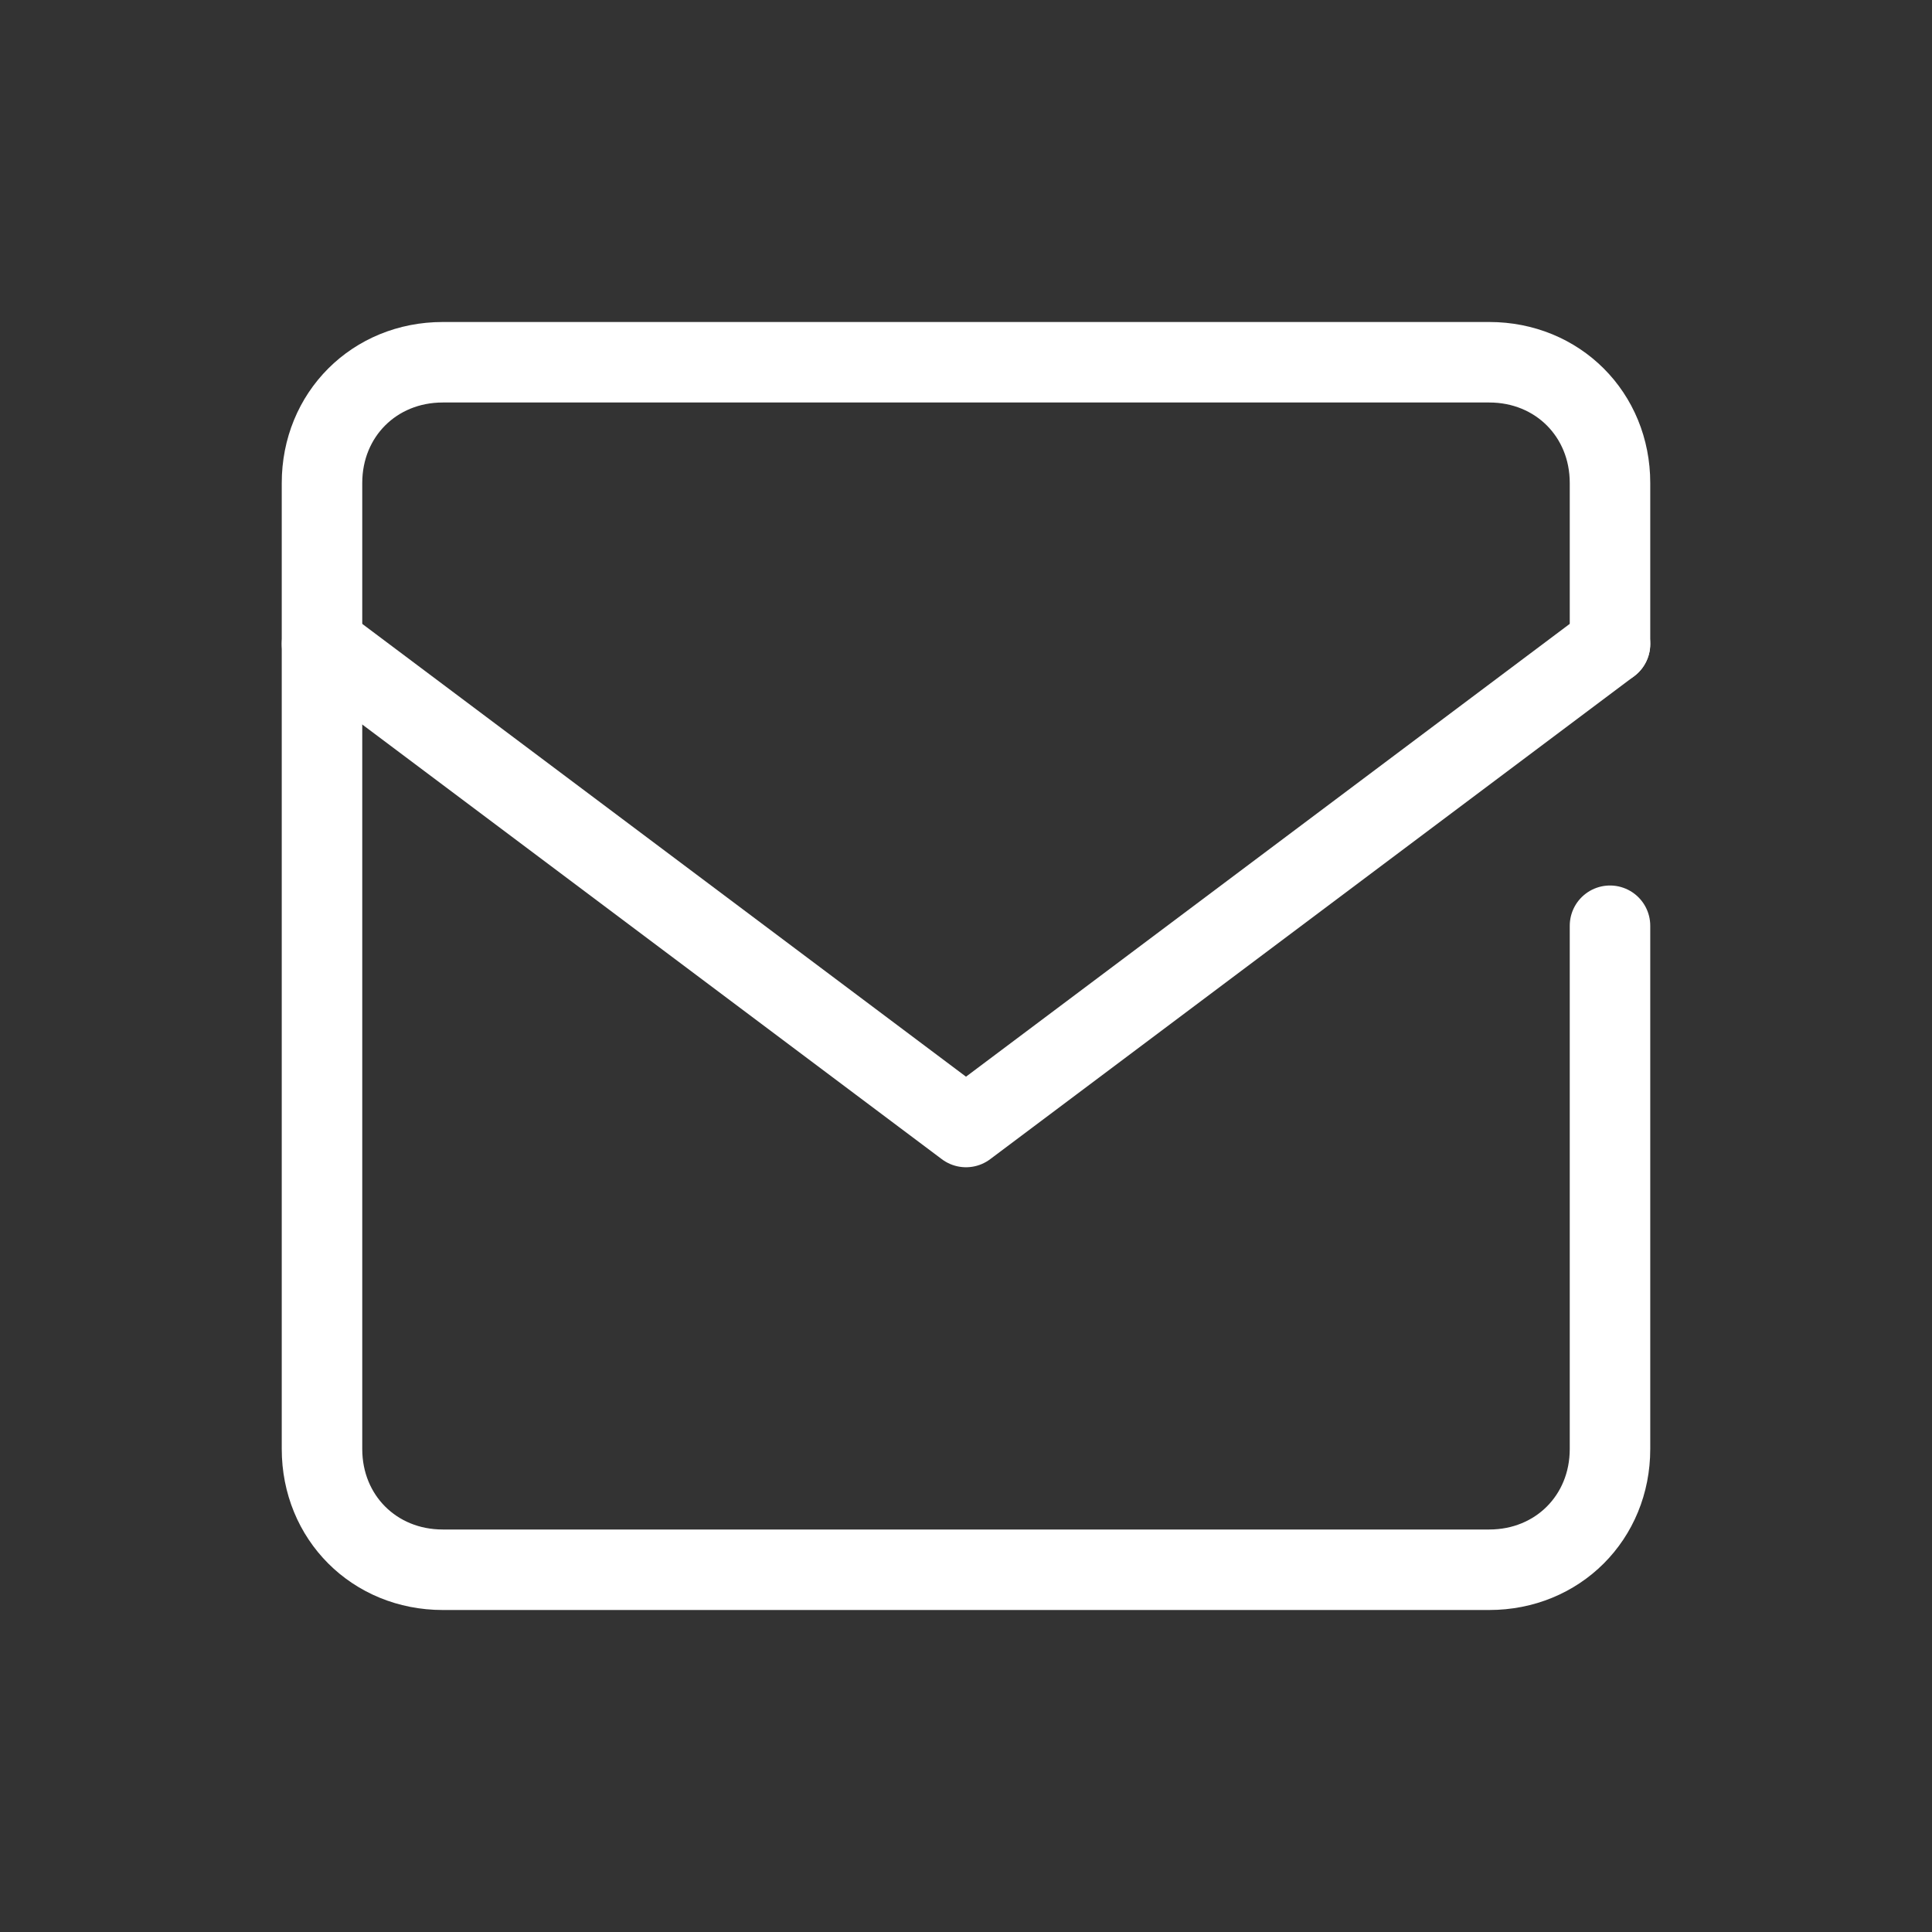
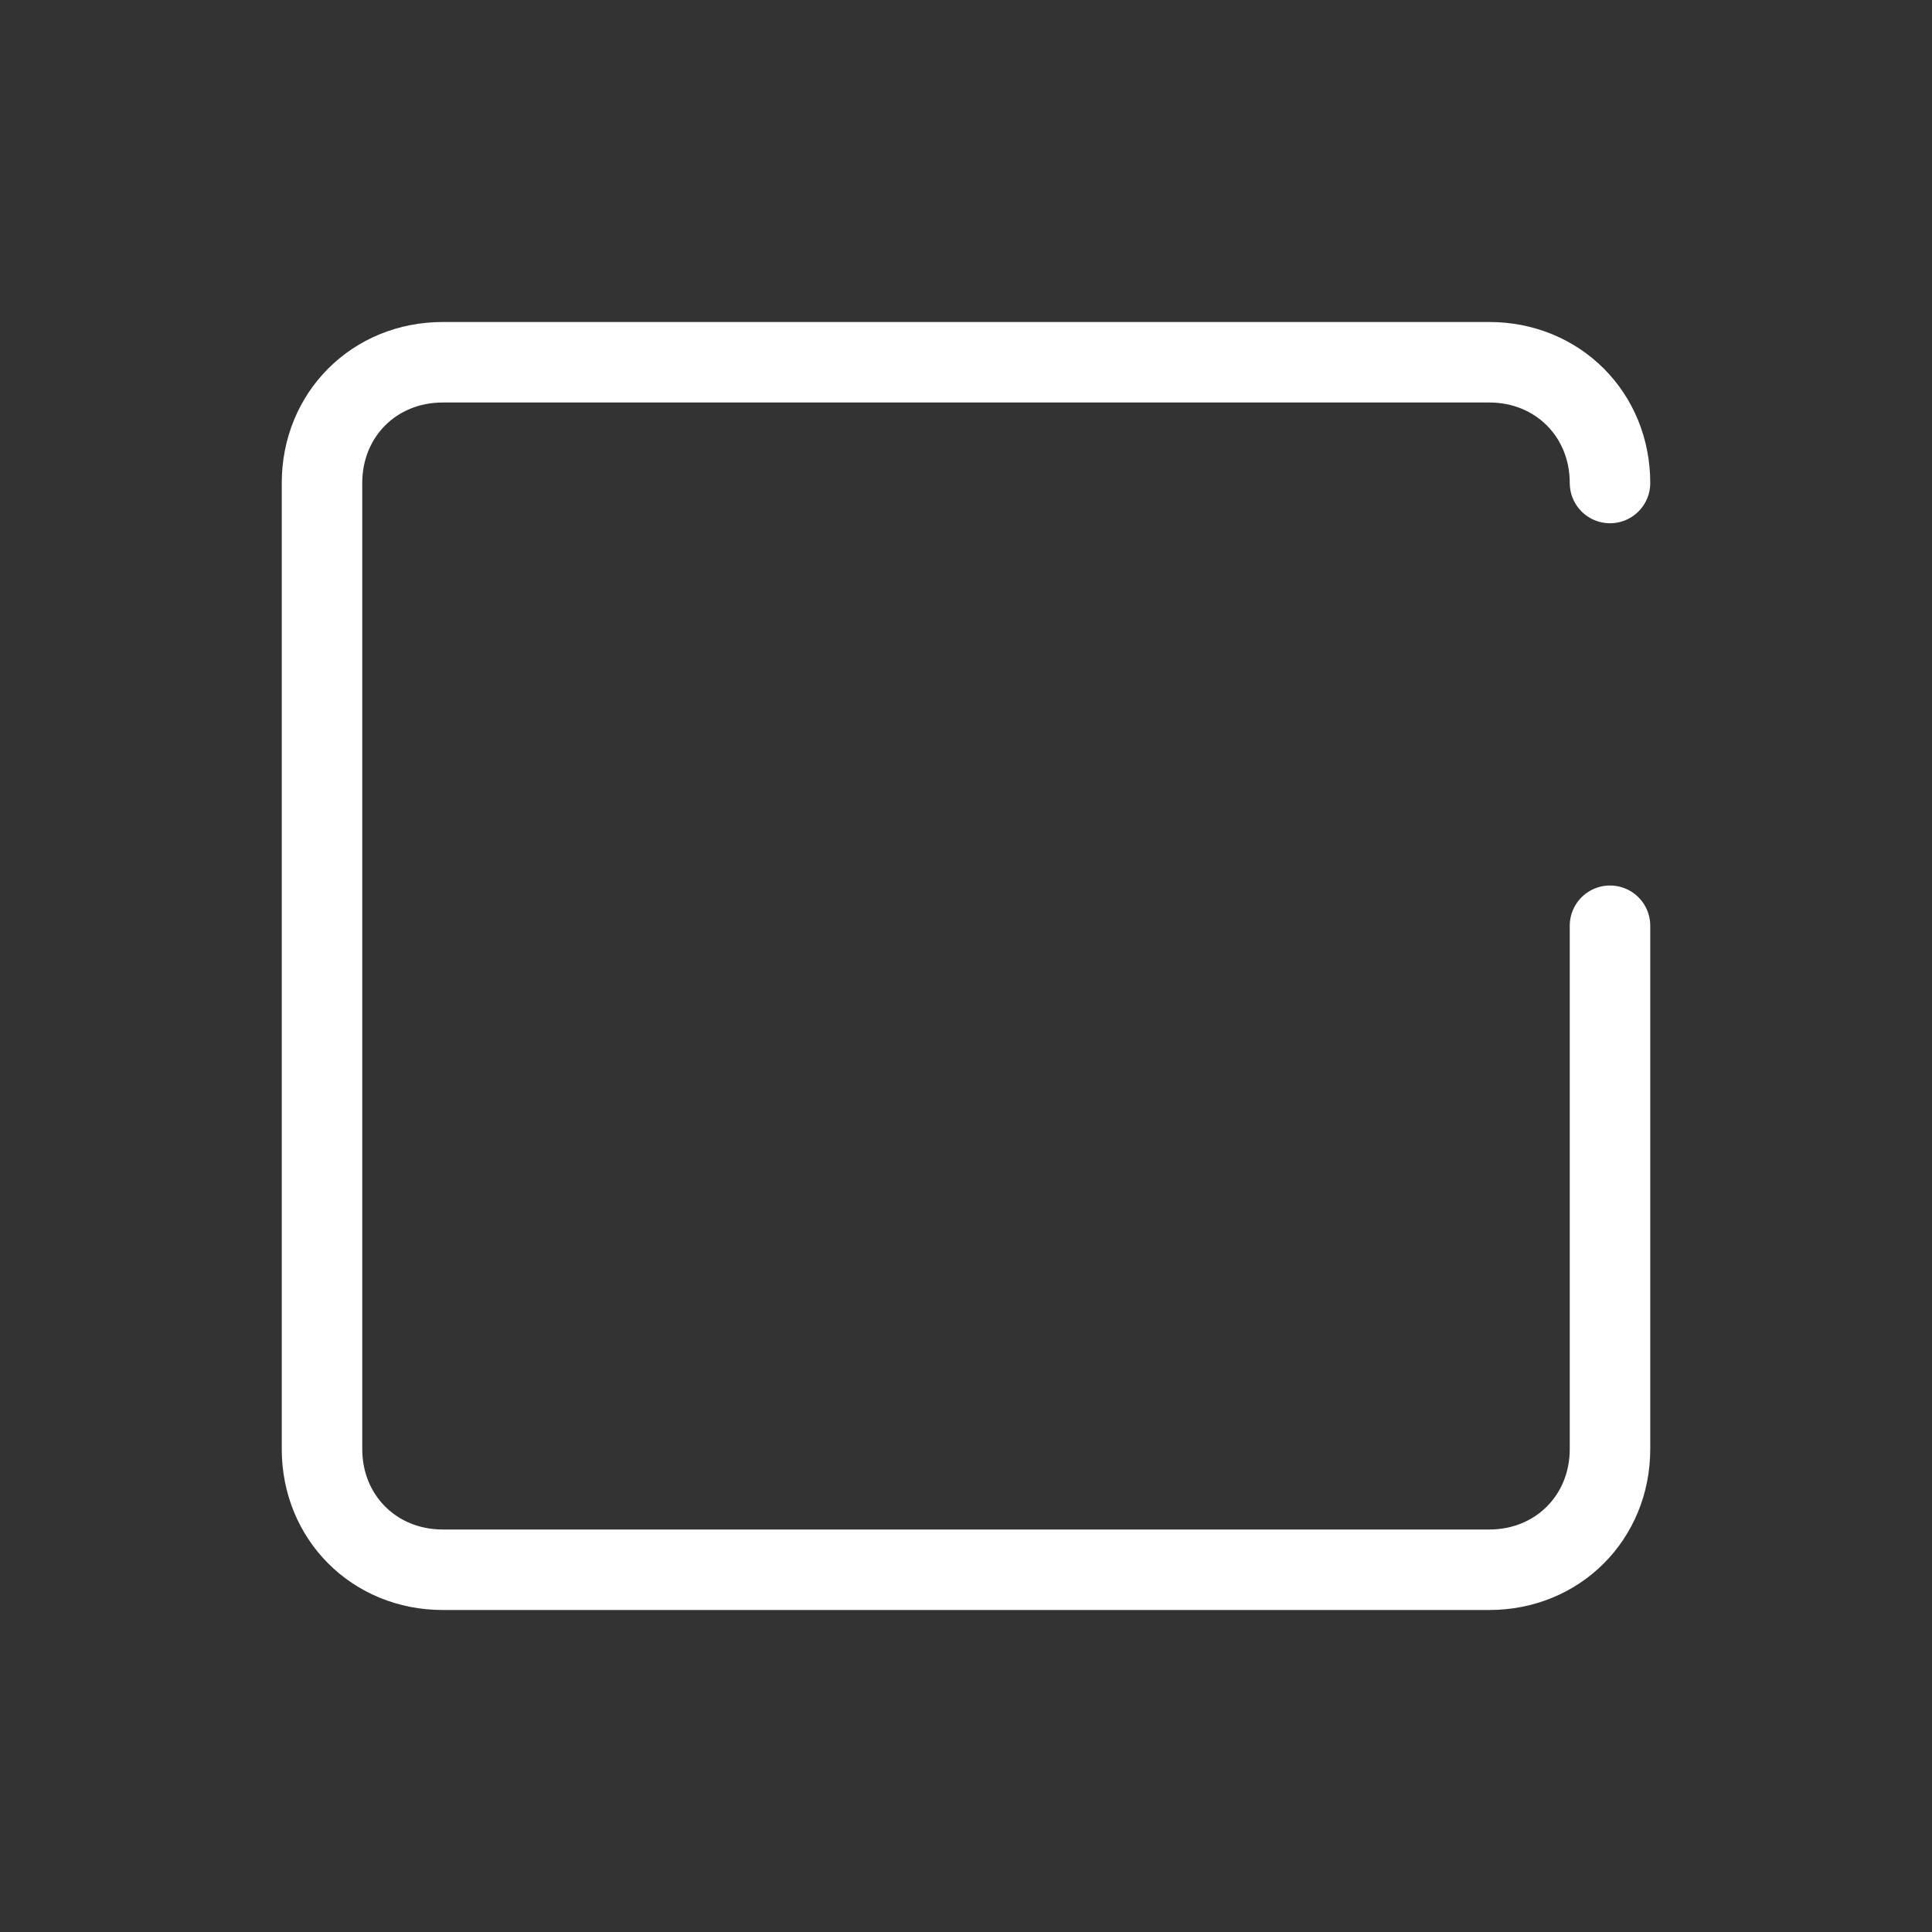
<svg xmlns="http://www.w3.org/2000/svg" version="1.1" id="レイヤー_1" x="0px" y="0px" viewBox="0 0 48 48" style="enable-background:new 0 0 48 48;" xml:space="preserve">
  <rect x="0" y="0" width="48" height="48" fill="#333333" stroke="none" />
  <style type="text/css">
	.st0{fill:none;}
	.st1{fill:none;stroke:#FFFFFF;stroke-width:2;stroke-linecap:round;stroke-linejoin:round;}
</style>
-   <rect class="st0" width="48" height="48" />
  <g>
-     <path class="st1" d="M40,23v13c0,1.7-1.3,3-3,3H11c-1.7,0-3-1.3-3-3V12c0-1.7,1.3-3,3-3h26c1.7,0,3,1.3,3,3v4" />
-     <polyline class="st1" points="8,16 24,28 40,16  " />
+     <path class="st1" d="M40,23v13c0,1.7-1.3,3-3,3H11c-1.7,0-3-1.3-3-3V12c0-1.7,1.3-3,3-3h26c1.7,0,3,1.3,3,3" />
  </g>
</svg>